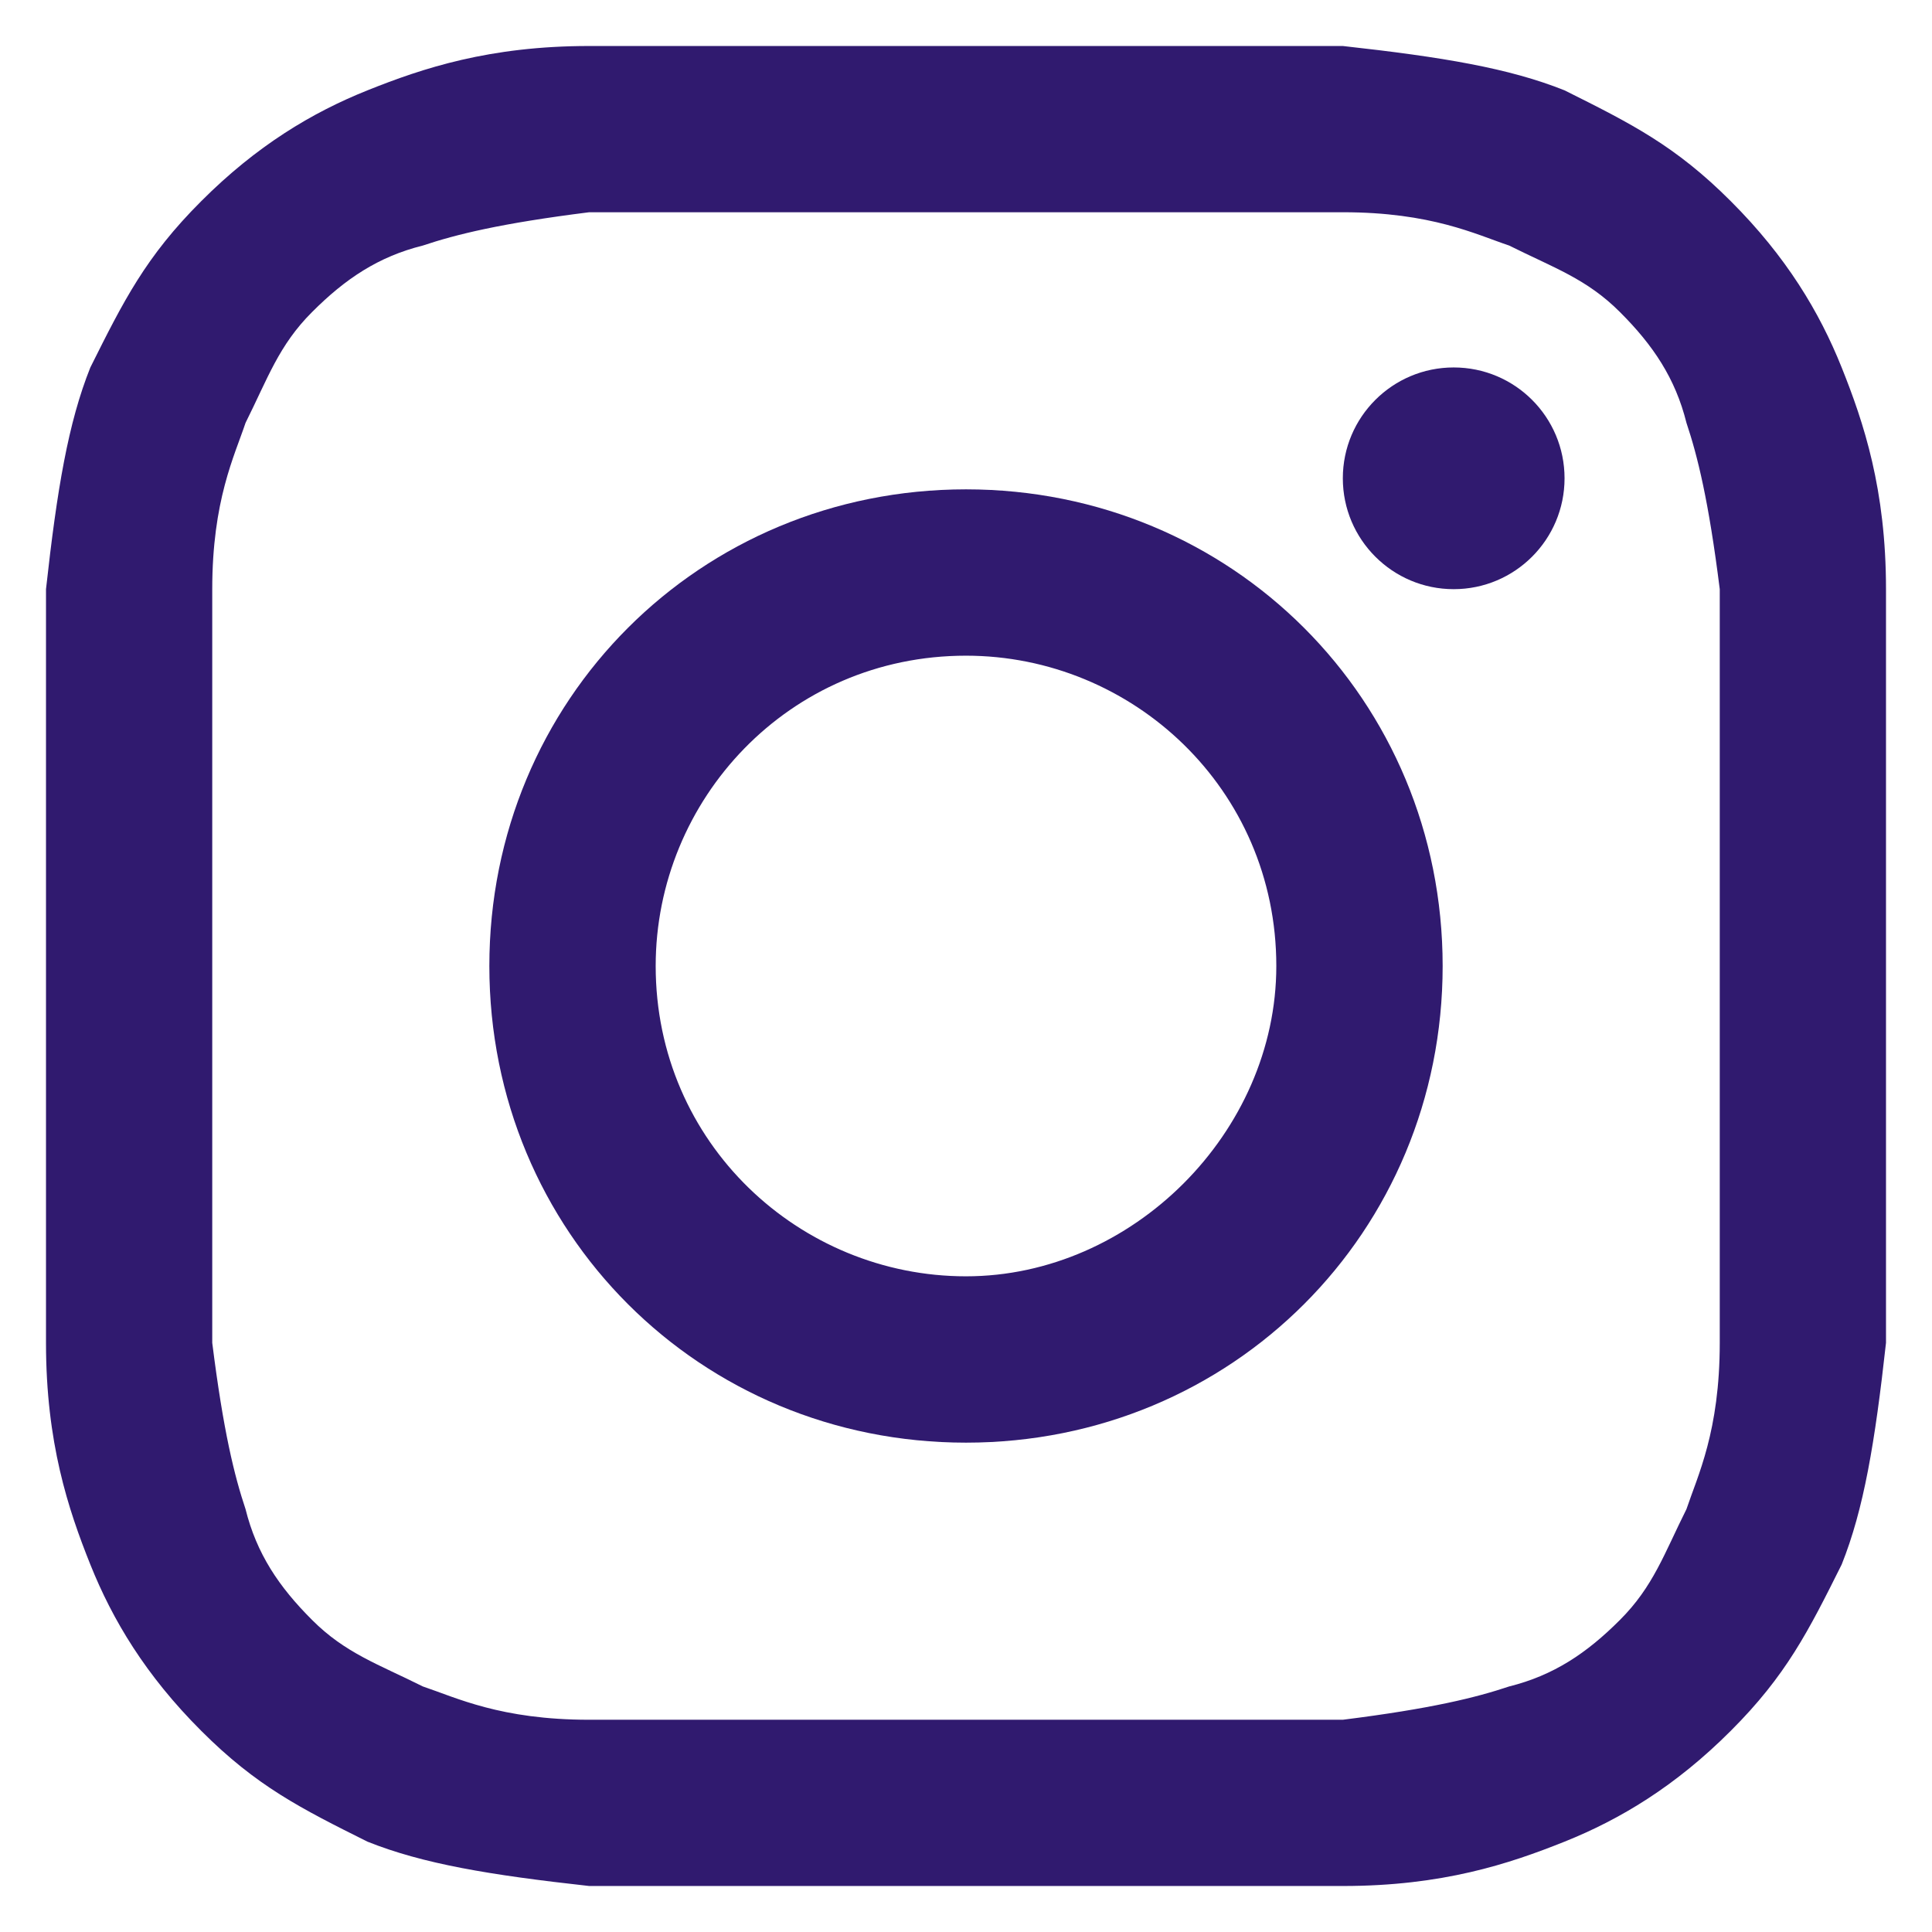
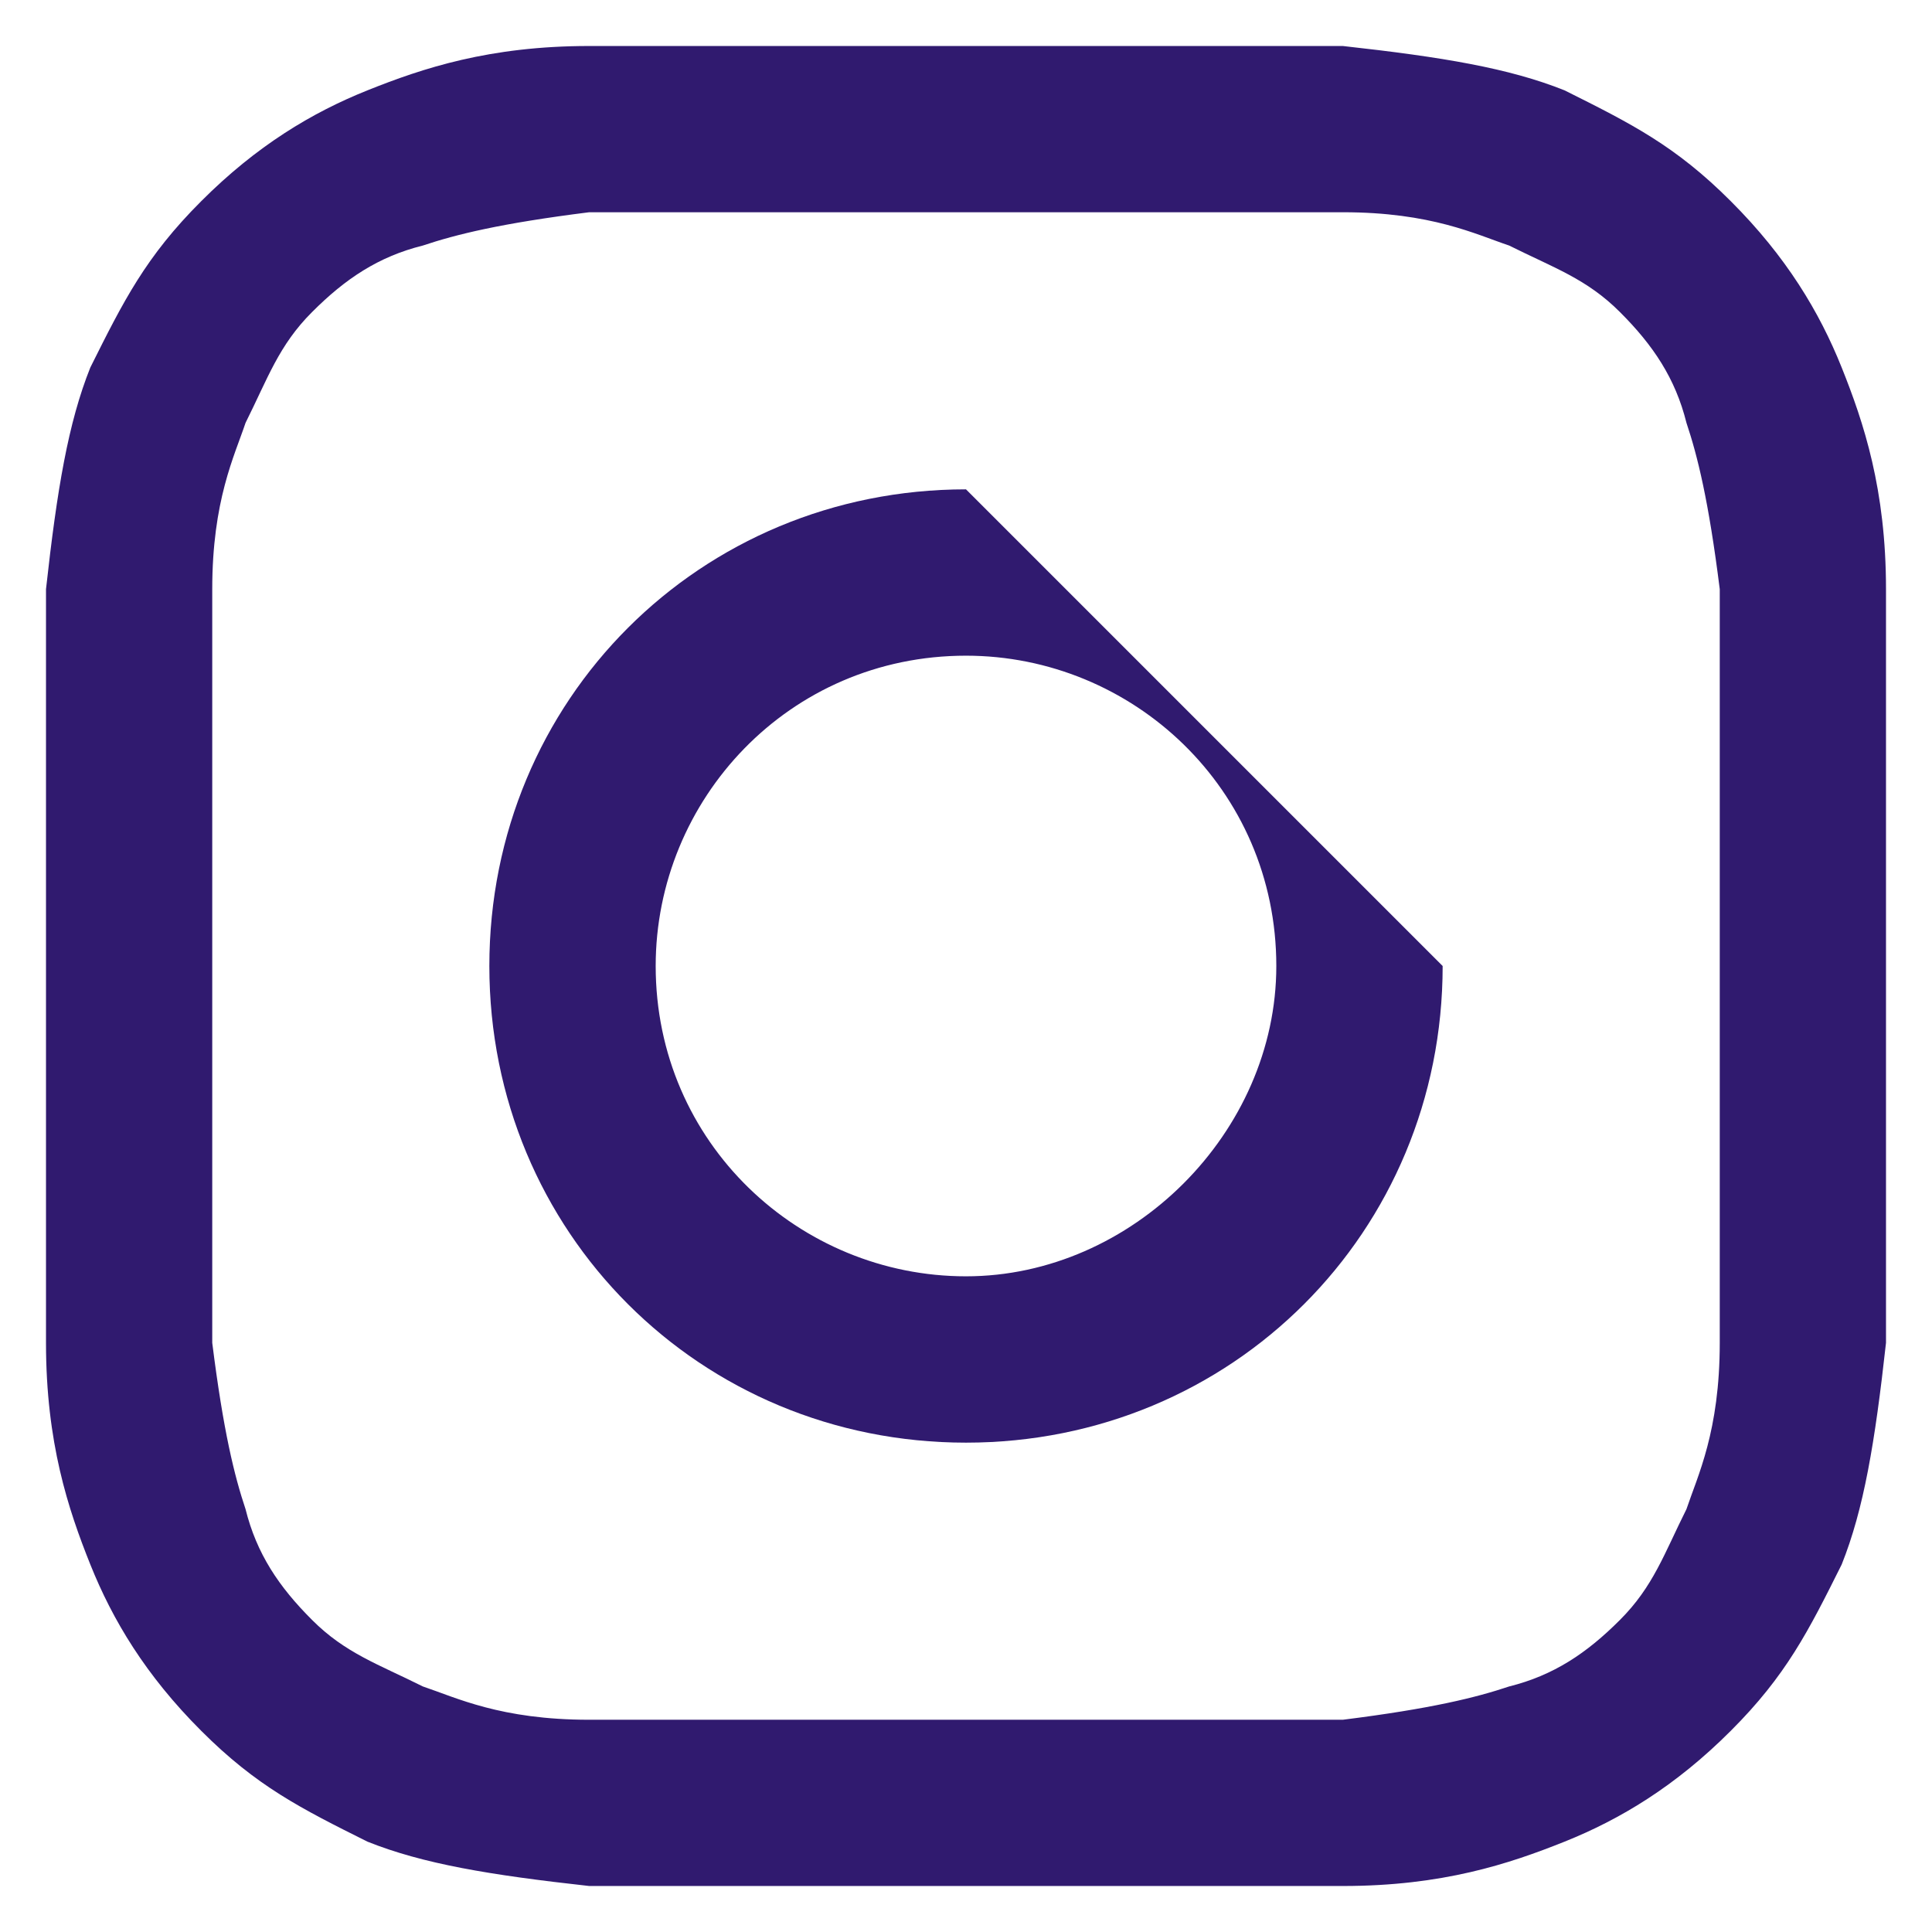
<svg xmlns="http://www.w3.org/2000/svg" width="21" height="21" viewBox="0 0 21 21" fill="none">
  <path d="M10.5 2.307C13.151 2.307 13.512 2.307 14.596 2.307C15.56 2.307 16.042 2.548 16.404 2.669C16.886 2.91 17.247 3.03 17.608 3.392C17.97 3.753 18.211 4.114 18.331 4.596C18.452 4.958 18.572 5.44 18.693 6.404C18.693 7.488 18.693 7.729 18.693 10.5C18.693 13.271 18.693 13.512 18.693 14.596C18.693 15.56 18.452 16.042 18.331 16.404C18.09 16.886 17.97 17.247 17.608 17.608C17.247 17.97 16.886 18.211 16.404 18.331C16.042 18.452 15.56 18.572 14.596 18.693C13.512 18.693 13.271 18.693 10.5 18.693C7.729 18.693 7.488 18.693 6.404 18.693C5.44 18.693 4.958 18.452 4.596 18.331C4.114 18.09 3.753 17.97 3.392 17.608C3.03 17.247 2.789 16.886 2.669 16.404C2.548 16.042 2.428 15.56 2.307 14.596C2.307 13.512 2.307 13.271 2.307 10.5C2.307 7.729 2.307 7.488 2.307 6.404C2.307 5.44 2.548 4.958 2.669 4.596C2.91 4.114 3.03 3.753 3.392 3.392C3.753 3.03 4.114 2.789 4.596 2.669C4.958 2.548 5.44 2.428 6.404 2.307C7.488 2.307 7.849 2.307 10.5 2.307ZM10.5 0.5C7.729 0.5 7.488 0.5 6.404 0.5C5.319 0.5 4.596 0.741 3.994 0.982C3.392 1.223 2.789 1.584 2.187 2.187C1.584 2.789 1.343 3.271 0.982 3.994C0.741 4.596 0.62 5.319 0.5 6.404C0.5 7.488 0.5 7.849 0.5 10.5C0.5 13.271 0.5 13.512 0.5 14.596C0.5 15.681 0.741 16.404 0.982 17.006C1.223 17.608 1.584 18.211 2.187 18.813C2.789 19.416 3.271 19.657 3.994 20.018C4.596 20.259 5.319 20.38 6.404 20.5C7.488 20.5 7.849 20.5 10.5 20.5C13.151 20.5 13.512 20.5 14.596 20.5C15.681 20.5 16.404 20.259 17.006 20.018C17.608 19.777 18.211 19.416 18.813 18.813C19.416 18.211 19.657 17.729 20.018 17.006C20.259 16.404 20.38 15.681 20.5 14.596C20.5 13.512 20.5 13.151 20.5 10.5C20.5 7.849 20.5 7.488 20.5 6.404C20.5 5.319 20.259 4.596 20.018 3.994C19.777 3.392 19.416 2.789 18.813 2.187C18.211 1.584 17.729 1.343 17.006 0.982C16.404 0.741 15.681 0.62 14.596 0.5C13.512 0.5 13.271 0.5 10.5 0.5Z" fill="#301A6F" />
-   <path d="M10.5 5.319C7.608 5.319 5.319 7.608 5.319 10.5C5.319 13.392 7.608 15.681 10.5 15.681C13.392 15.681 15.681 13.392 15.681 10.5C15.681 7.608 13.392 5.319 10.5 5.319ZM10.5 13.873C8.693 13.873 7.127 12.428 7.127 10.5C7.127 8.693 8.572 7.127 10.5 7.127C12.307 7.127 13.873 8.572 13.873 10.5C13.873 12.307 12.307 13.873 10.5 13.873Z" fill="#301A6F" />
-   <path d="M15.801 6.404C16.467 6.404 17.006 5.864 17.006 5.199C17.006 4.533 16.467 3.994 15.801 3.994C15.136 3.994 14.596 4.533 14.596 5.199C14.596 5.864 15.136 6.404 15.801 6.404Z" fill="#301A6F" />
+   <path d="M10.5 5.319C7.608 5.319 5.319 7.608 5.319 10.5C5.319 13.392 7.608 15.681 10.5 15.681C13.392 15.681 15.681 13.392 15.681 10.5ZM10.5 13.873C8.693 13.873 7.127 12.428 7.127 10.5C7.127 8.693 8.572 7.127 10.5 7.127C12.307 7.127 13.873 8.572 13.873 10.5C13.873 12.307 12.307 13.873 10.5 13.873Z" fill="#301A6F" />
</svg>